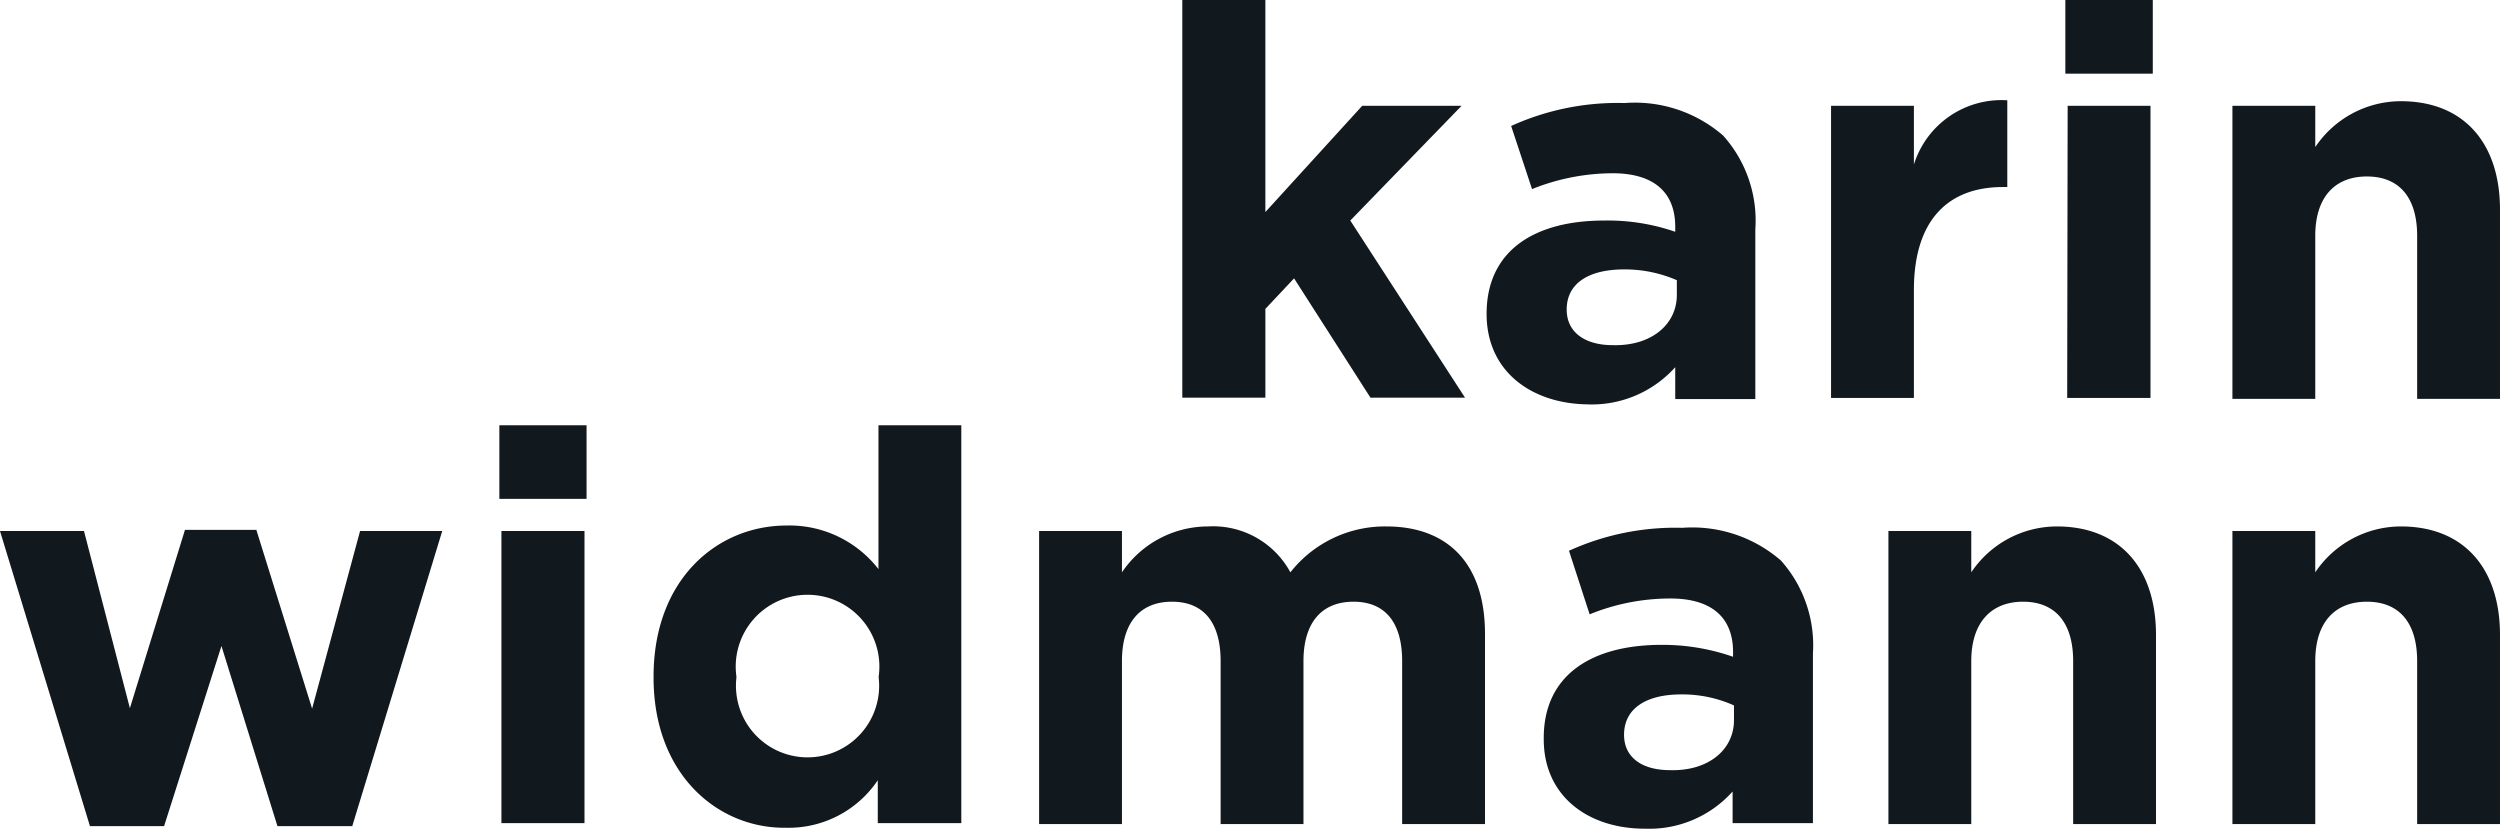
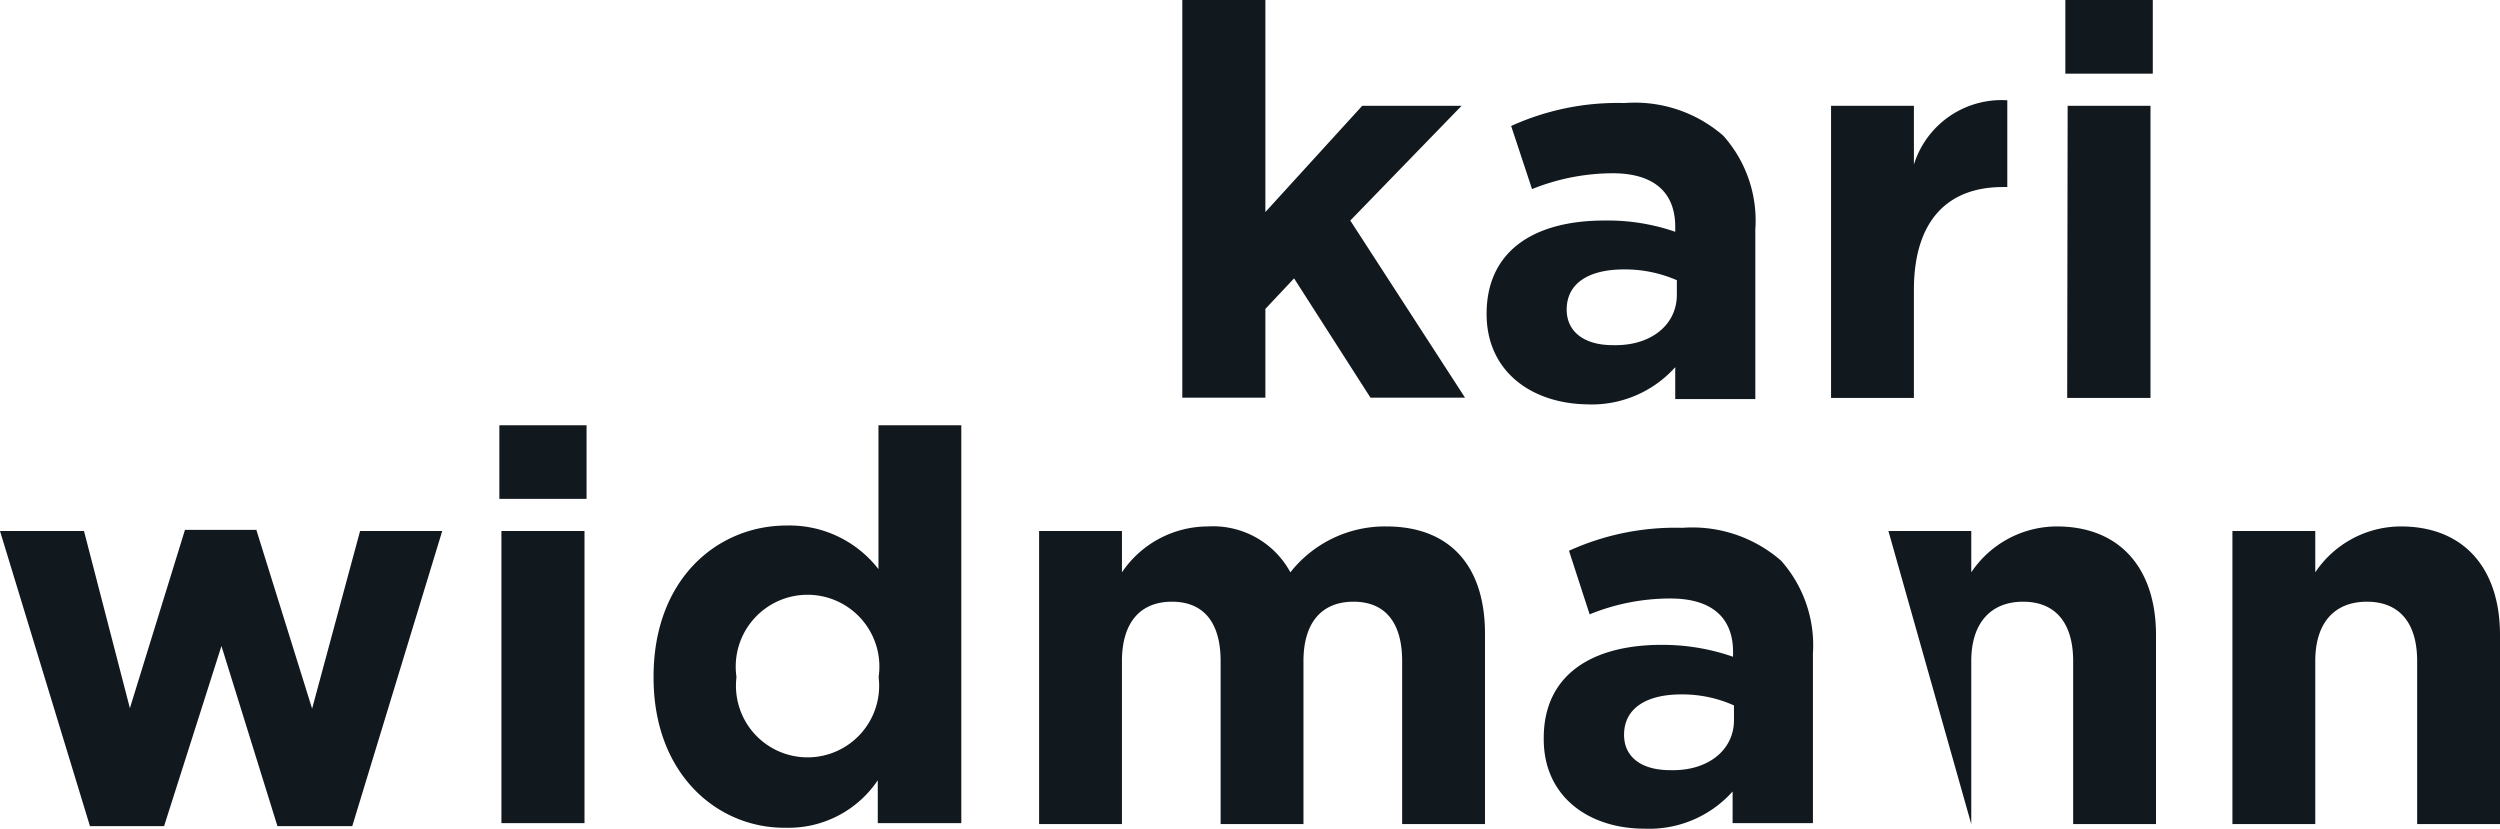
<svg xmlns="http://www.w3.org/2000/svg" viewBox="0 0 108.94 36.11">
  <defs>
    <style>.cls-1{fill:#11181e;}</style>
  </defs>
  <g id="Farben">
    <path class="cls-1" d="M51.52,0h3.62V9.24l4.22-4.63h4.33l-4.85,5,5,7.72H59.72l-3.33-5.2-1.25,1.33v3.87H51.52Z" />
    <path class="cls-1" d="M64.78,13.68v0c0-2.78,2.11-4.07,5.13-4.07A9,9,0,0,1,73,10.1V9.88c0-1.49-.92-2.33-2.73-2.33a9.46,9.46,0,0,0-3.51.69l-.91-2.75a11.2,11.2,0,0,1,4.94-1,5.87,5.87,0,0,1,4.3,1.42A5.55,5.55,0,0,1,76.49,10v7.39H73V16a4.88,4.88,0,0,1-3.85,1.62C66.75,17.58,64.78,16.2,64.78,13.68Zm8.29-.83v-.64a5.67,5.67,0,0,0-2.3-.47c-1.55,0-2.5.61-2.5,1.75v0c0,1,.81,1.55,2,1.55C71.93,15.09,73.07,14.16,73.07,12.85Z" />
    <path class="cls-1" d="M79.79,4.61H83.4V7.17a4,4,0,0,1,4.07-2.8V8.15h-.19c-2.4,0-3.88,1.45-3.88,4.49v4.7H79.79Z" />
    <path class="cls-1" d="M90,0h3.81V3.21H90Zm.1,4.61h3.61V17.34H90.08Z" />
-     <path class="cls-1" d="M97.28,4.61h3.61v1.8a4.5,4.5,0,0,1,3.73-2c2.73,0,4.32,1.81,4.32,4.73v8.24h-3.61v-7.1c0-1.71-.81-2.59-2.19-2.59s-2.25.88-2.25,2.59v7.1H97.28Z" />
    <path class="cls-1" d="M0,23.14H3.66l2,7.72,2.4-7.77h3.11l2.43,7.79,2.09-7.74h3.58L15.35,36H12.09L9.65,28.15,7.15,36H3.92Z" />
    <path class="cls-1" d="M21.76,18.53h3.8v3.21h-3.8Zm.09,4.61h3.62V35.87H21.85Z" />
    <path class="cls-1" d="M28.48,29.53v-.05c0-4.25,2.78-6.58,5.8-6.58a4.91,4.91,0,0,1,4,1.9V18.53h3.61V35.87H38.25V34a4.68,4.68,0,0,1-4,2.07C31.31,36.11,28.48,33.78,28.48,29.53Zm9.81,0v-.05a3.13,3.13,0,1,0-6.2,0v.05a3.12,3.12,0,1,0,6.2,0Z" />
    <path class="cls-1" d="M45.28,23.14h3.61v1.8a4.53,4.53,0,0,1,3.75-2,3.83,3.83,0,0,1,3.59,2,5.24,5.24,0,0,1,4.18-2c2.68,0,4.3,1.62,4.3,4.68v8.29H61.1v-7.1c0-1.71-.76-2.59-2.12-2.59s-2.18.88-2.18,2.59v7.1H53.19v-7.1c0-1.71-.76-2.59-2.12-2.59s-2.18.88-2.18,2.59v7.1H45.28Z" />
    <path class="cls-1" d="M67.27,32.21v-.05c0-2.77,2.12-4.06,5.14-4.06a9.3,9.3,0,0,1,3.11.52v-.21c0-1.5-.93-2.33-2.73-2.33a9.32,9.32,0,0,0-3.52.69L68.37,24a11.19,11.19,0,0,1,4.94-1,5.89,5.89,0,0,1,4.3,1.43A5.55,5.55,0,0,1,79,28.48v7.39h-3.5V34.49a4.87,4.87,0,0,1-3.84,1.62C69.25,36.11,67.27,34.73,67.27,32.21Zm8.29-.83v-.64a5.47,5.47,0,0,0-2.3-.48c-1.54,0-2.49.62-2.49,1.76v0c0,1,.8,1.54,2,1.54C74.42,33.61,75.56,32.69,75.56,31.38Z" />
-     <path class="cls-1" d="M82.29,23.14H85.9v1.8a4.5,4.5,0,0,1,3.73-2c2.73,0,4.32,1.81,4.32,4.73v8.24H90.34v-7.1c0-1.71-.81-2.59-2.18-2.59s-2.26.88-2.26,2.59v7.1H82.29Z" />
+     <path class="cls-1" d="M82.29,23.14H85.9v1.8a4.5,4.5,0,0,1,3.73-2c2.73,0,4.32,1.81,4.32,4.73v8.24H90.34v-7.1c0-1.71-.81-2.59-2.18-2.59s-2.26.88-2.26,2.59v7.1Z" />
    <path class="cls-1" d="M97.28,23.14h3.61v1.8a4.5,4.5,0,0,1,3.73-2c2.73,0,4.32,1.81,4.32,4.73v8.24h-3.61v-7.1c0-1.71-.81-2.59-2.19-2.59s-2.25.88-2.25,2.59v7.1H97.28Z" />
  </g>
</svg>